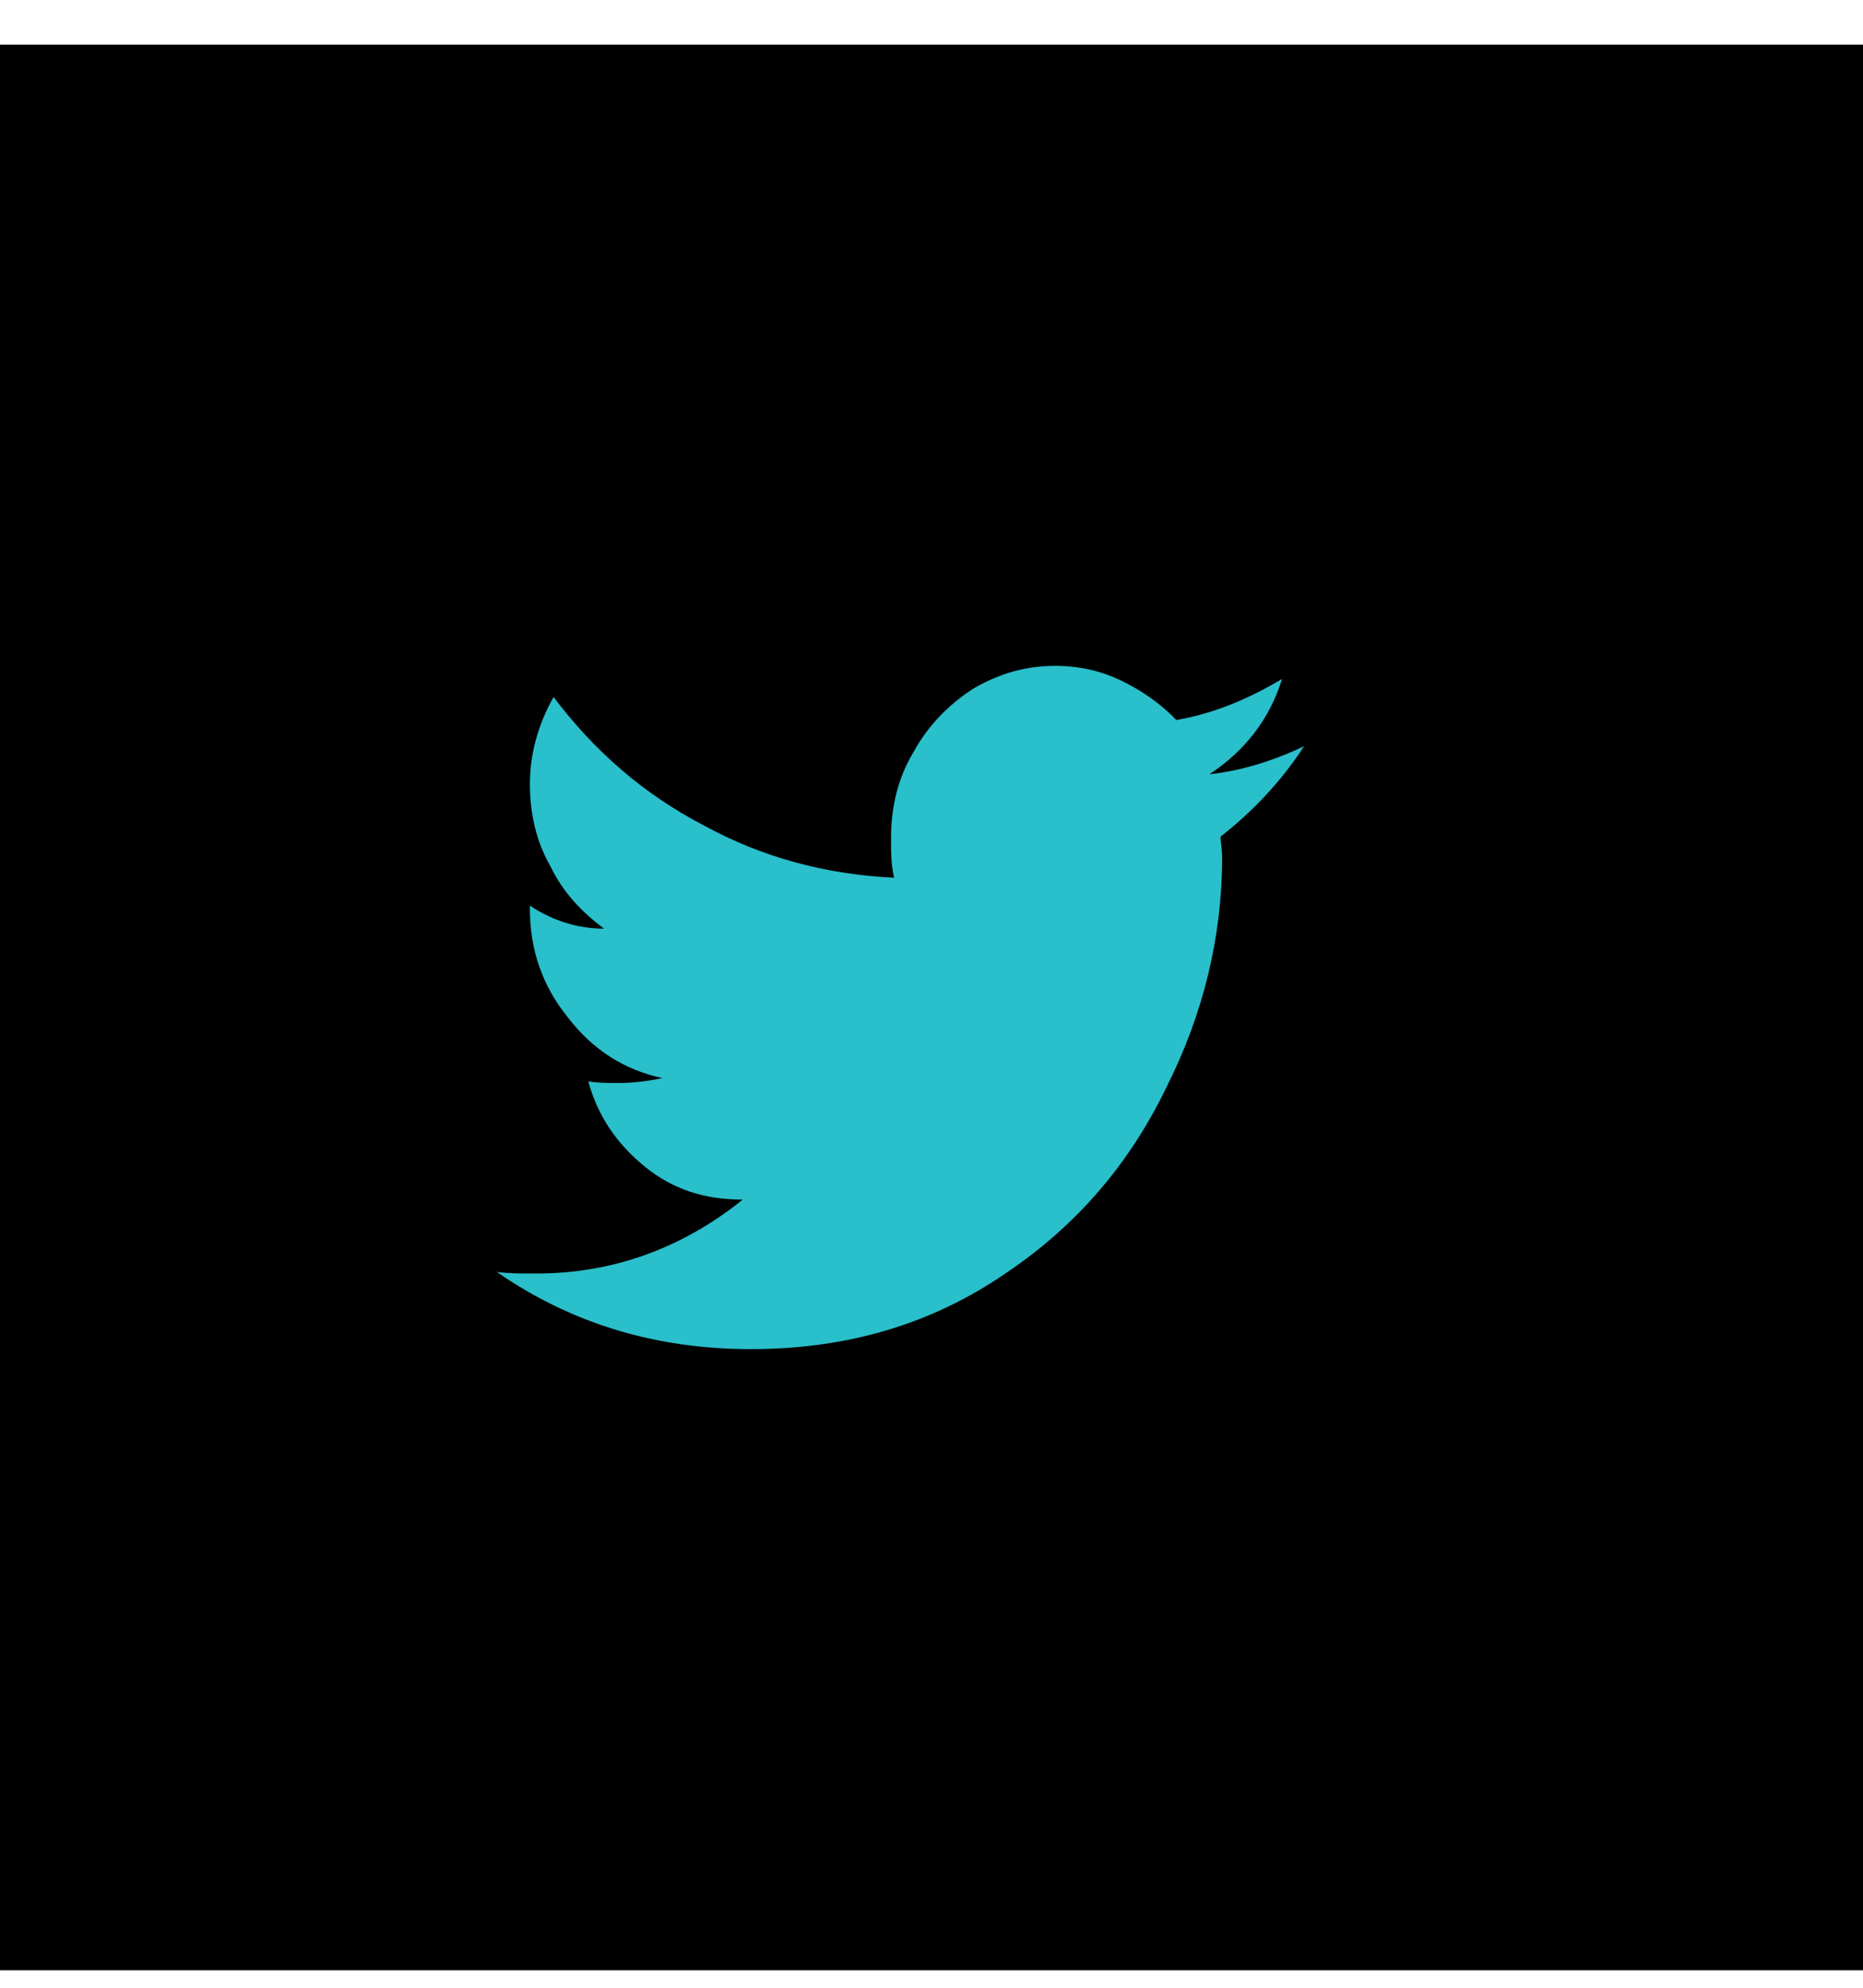
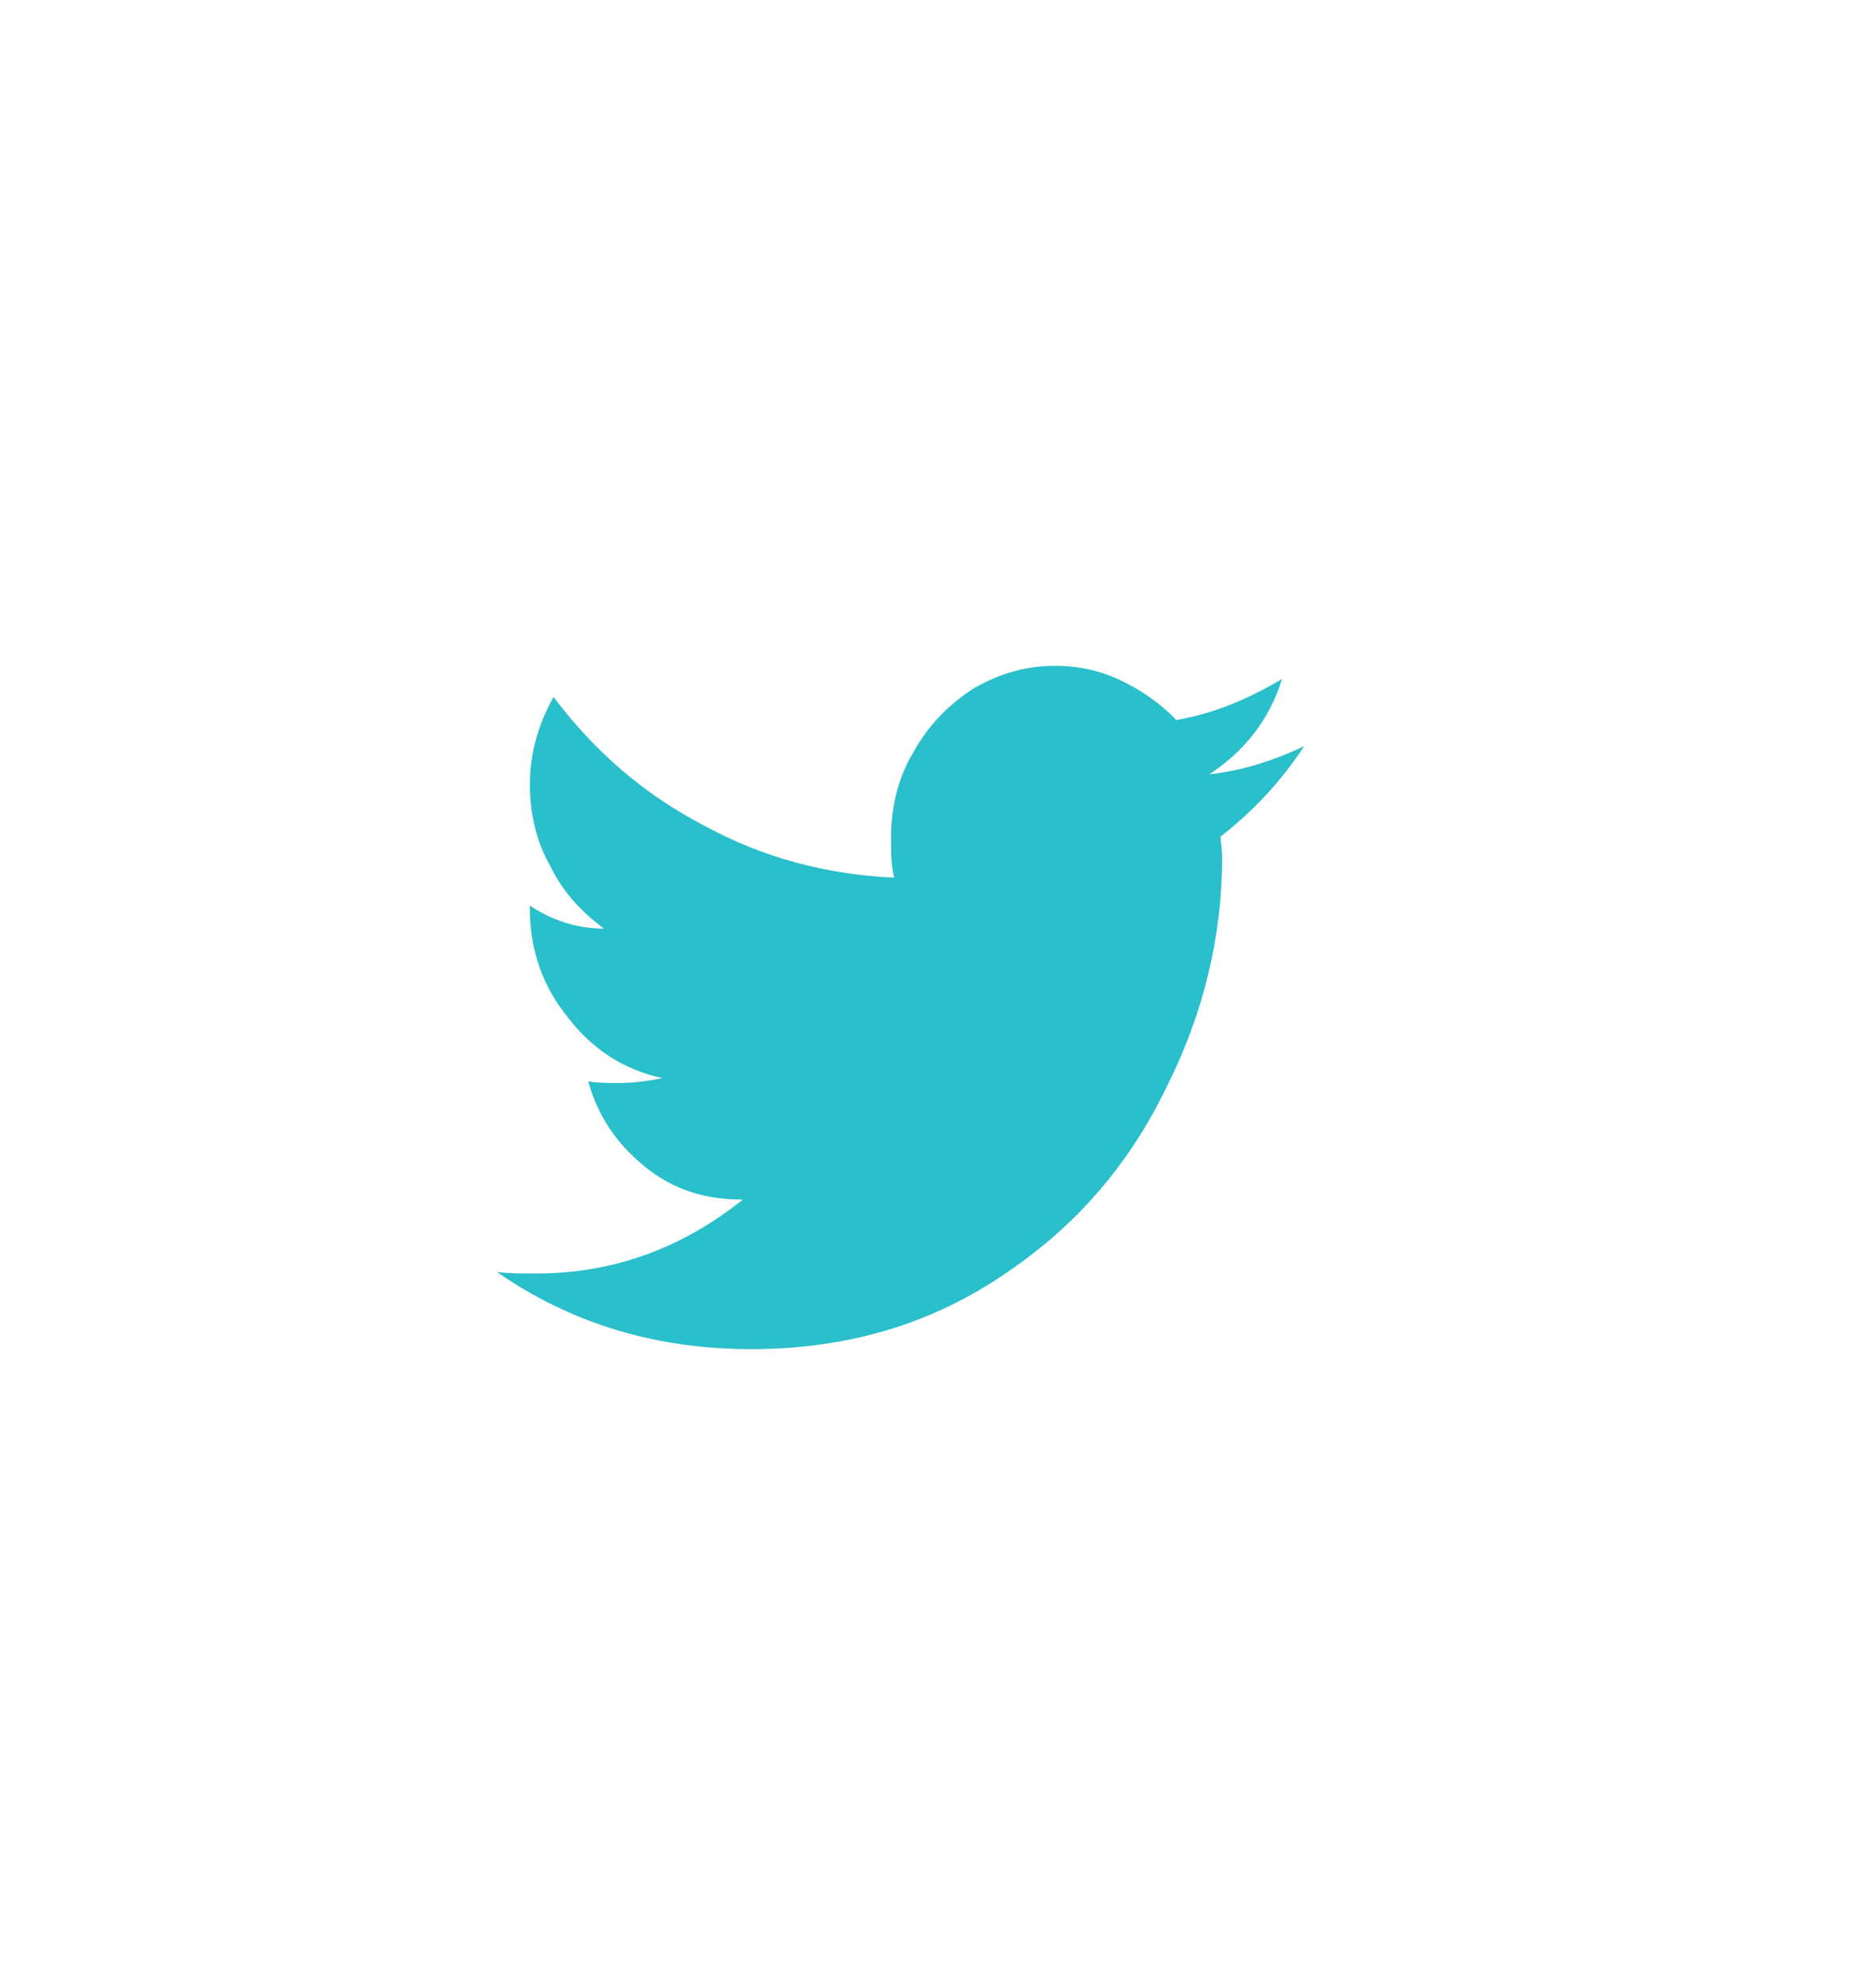
<svg xmlns="http://www.w3.org/2000/svg" width="30" height="32" viewBox="0 0 30 32" fill="none">
-   <path d="M0 0.719H30V31.719H0V0.719Z" fill="black" />
  <path d="M19.654 13.469C20.162 13.072 20.619 12.596 21 12.014C20.492 12.252 19.984 12.411 19.477 12.464C20.035 12.094 20.441 11.591 20.645 10.93C20.111 11.248 19.553 11.486 18.943 11.591C18.689 11.327 18.385 11.115 18.055 10.957C17.725 10.798 17.369 10.719 16.988 10.719C16.506 10.719 16.074 10.851 15.668 11.089C15.262 11.353 14.932 11.697 14.703 12.12C14.449 12.543 14.348 13.019 14.348 13.495C14.348 13.707 14.348 13.918 14.398 14.13C13.307 14.077 12.291 13.812 11.326 13.284C10.361 12.781 9.574 12.094 8.914 11.221C8.66 11.671 8.533 12.147 8.533 12.623C8.533 13.099 8.635 13.548 8.863 13.945C9.066 14.368 9.371 14.685 9.727 14.95C9.295 14.95 8.889 14.817 8.533 14.579V14.632C8.533 15.293 8.736 15.875 9.143 16.377C9.549 16.906 10.057 17.224 10.666 17.356C10.412 17.409 10.184 17.435 9.955 17.435C9.803 17.435 9.625 17.435 9.473 17.409C9.625 17.964 9.93 18.413 10.387 18.784C10.844 19.154 11.352 19.312 11.961 19.312C10.971 20.106 9.854 20.502 8.635 20.502C8.381 20.502 8.178 20.502 8 20.476C9.219 21.322 10.59 21.719 12.088 21.719C13.637 21.719 15.008 21.322 16.227 20.476C17.318 19.736 18.182 18.757 18.791 17.488C19.375 16.325 19.68 15.082 19.68 13.812C19.68 13.654 19.654 13.548 19.654 13.469Z" fill="#29BFCB" />
</svg>